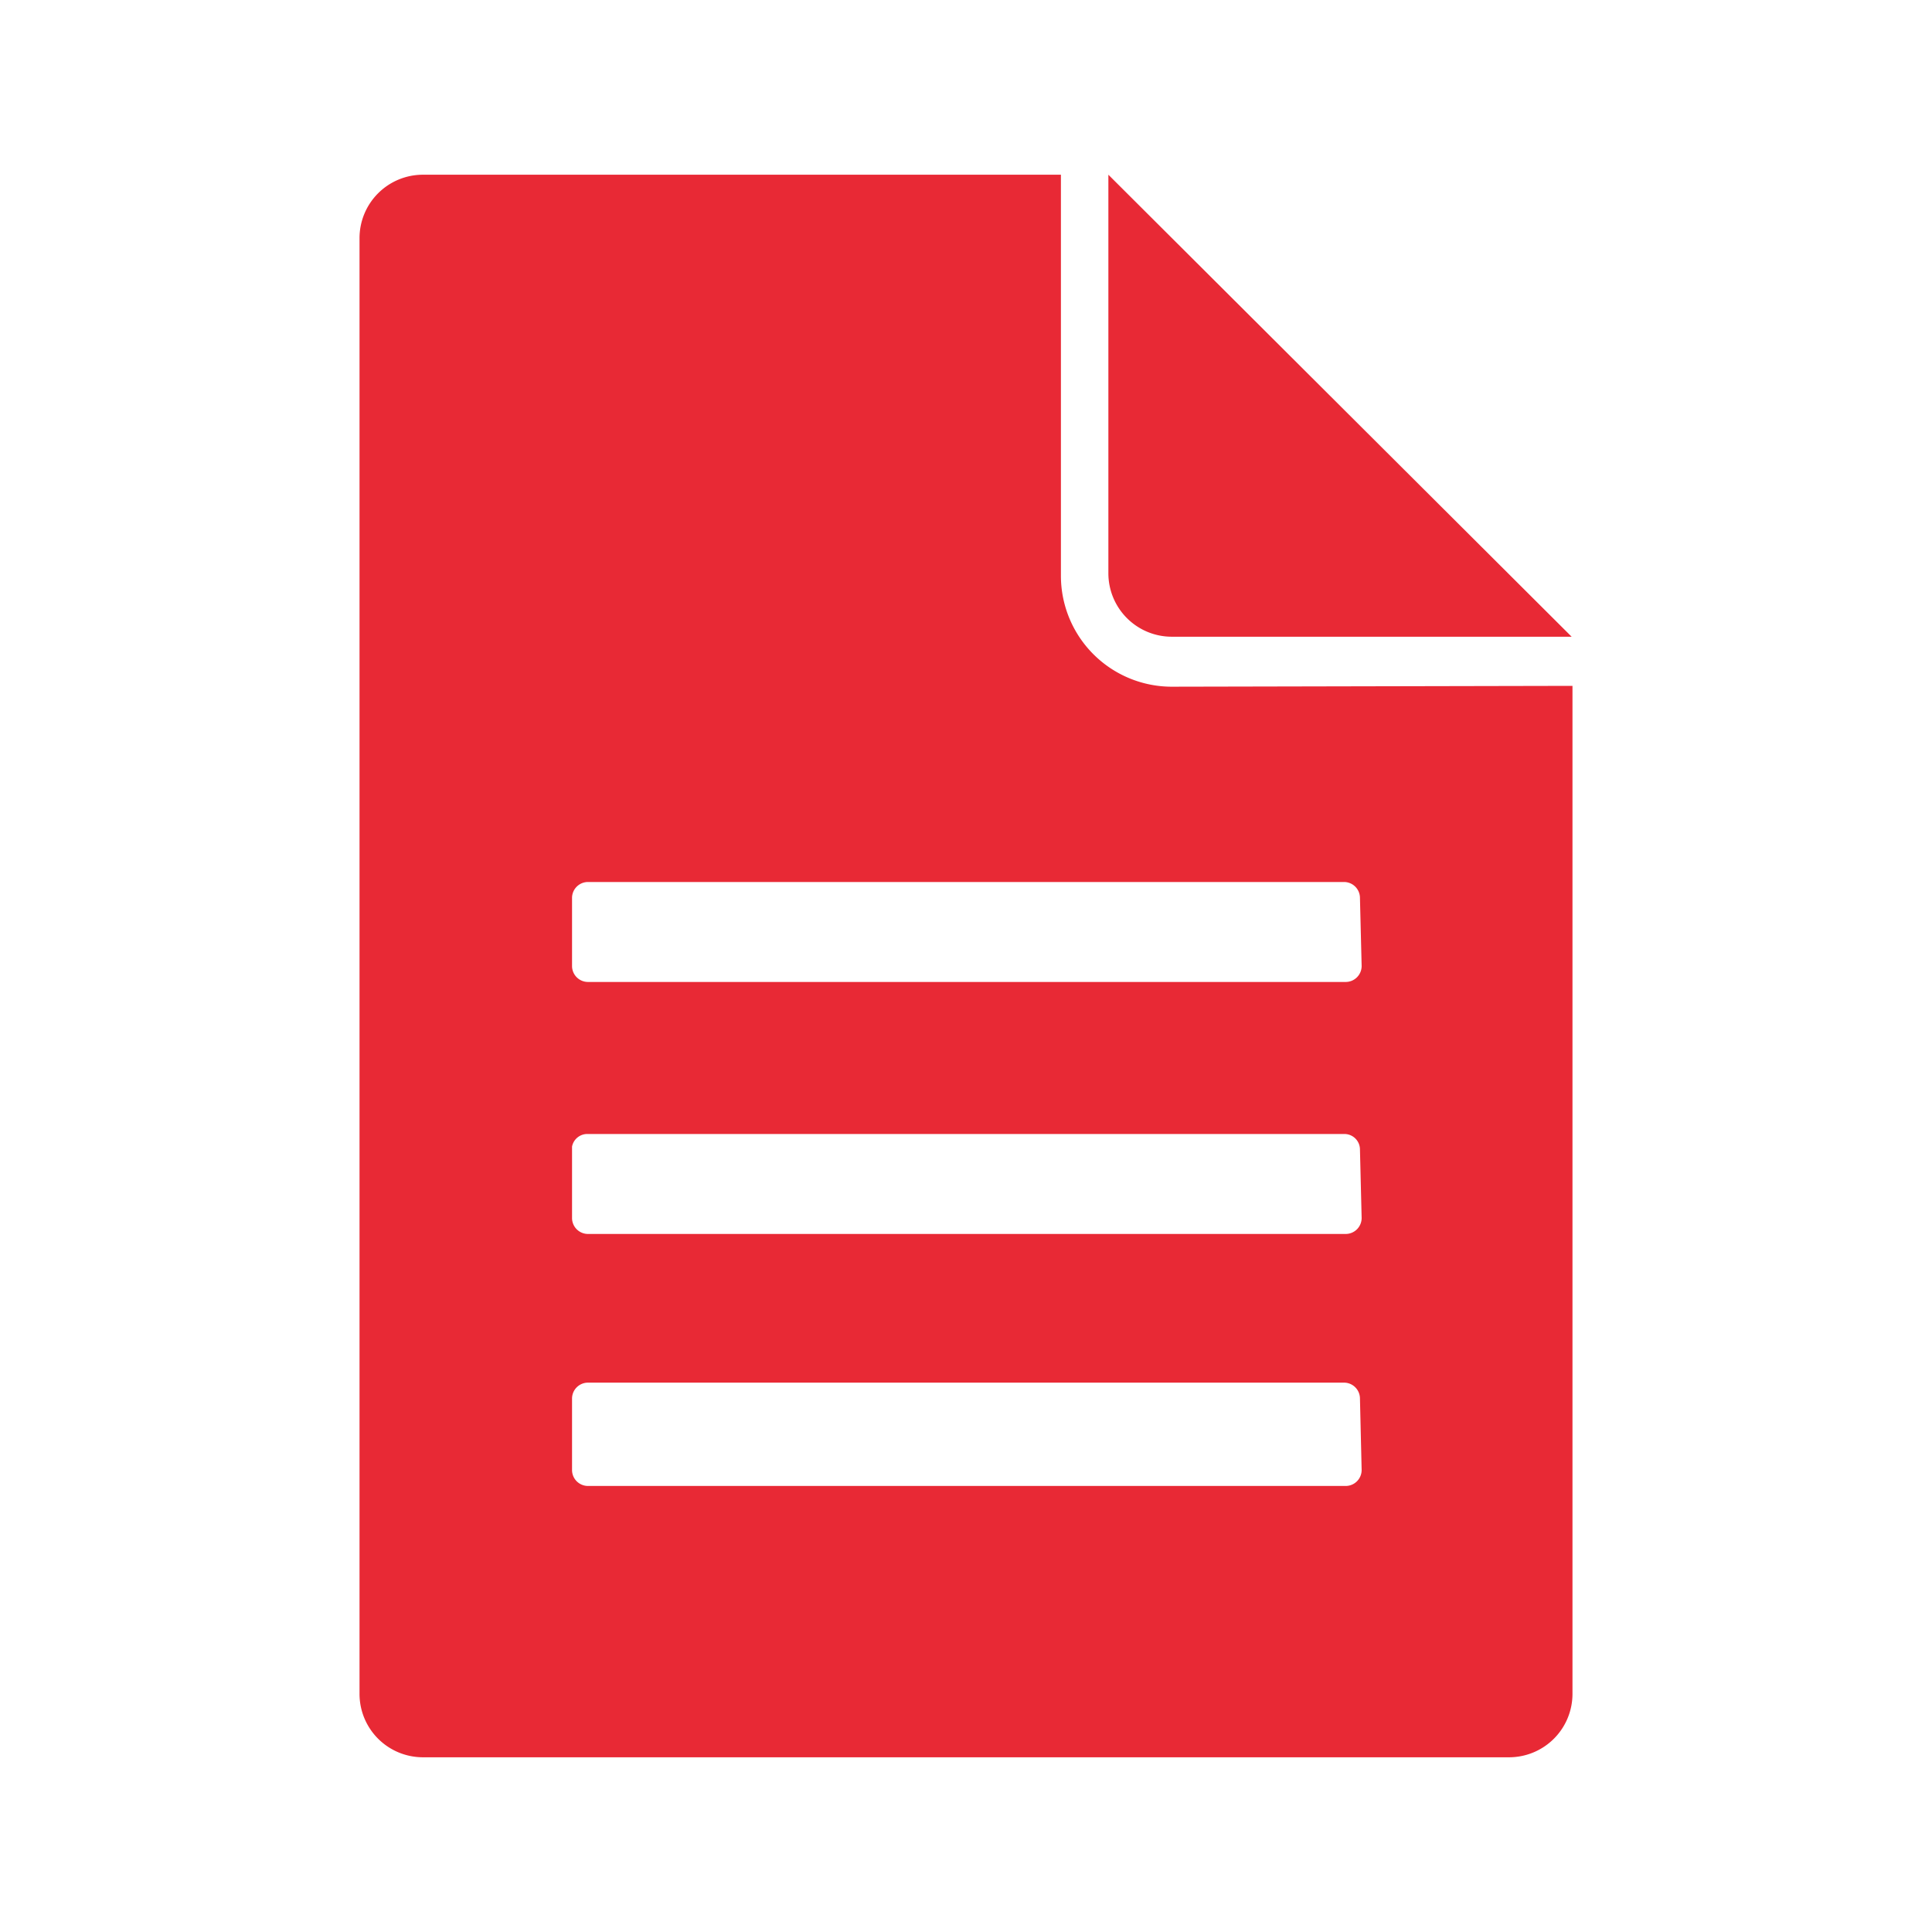
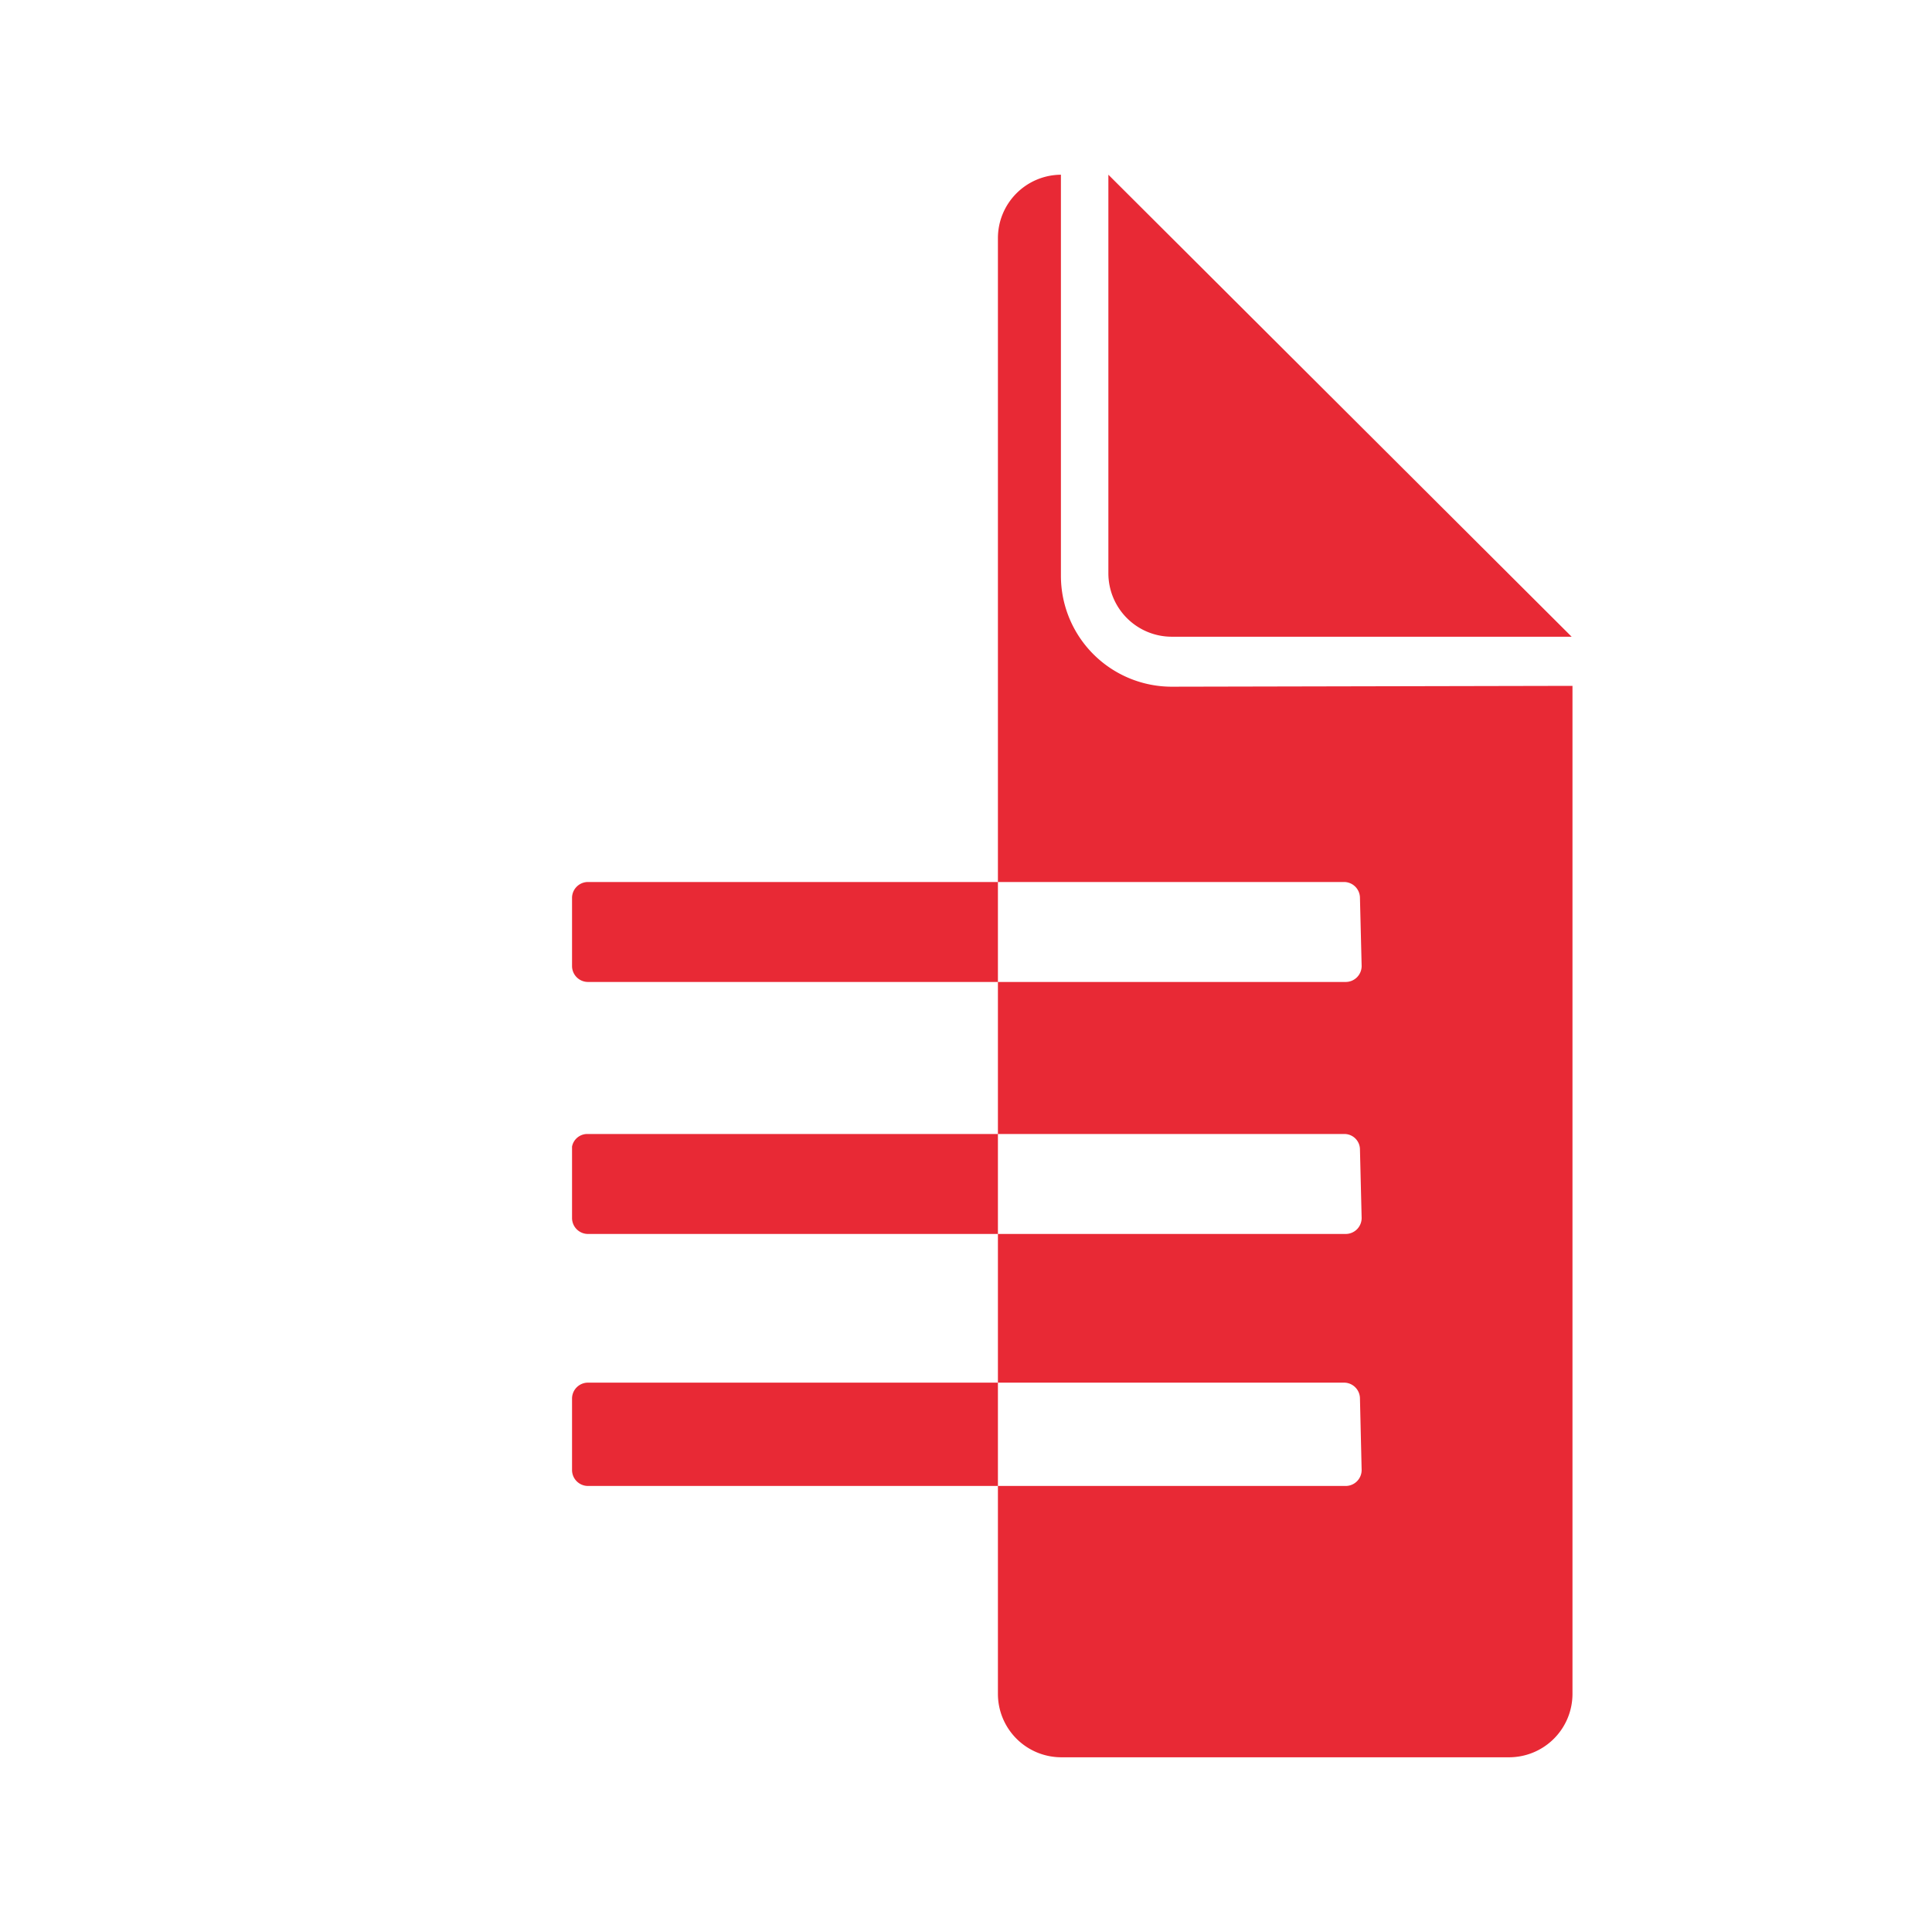
<svg xmlns="http://www.w3.org/2000/svg" viewBox="0 0 46 46">
  <defs>
    <style>.cls-1{fill:#e82935;}.cls-2{fill:none;}</style>
  </defs>
  <title>doc_icon_46x46</title>
  <g id="レイヤー_2" data-name="レイヤー 2">
    <g id="text">
-       <path class="cls-1" d="M27.9,16.35a2.64,2.64,0,0,1-2.64-2.64V4.16H10.06a1.51,1.51,0,0,0-1.5,1.51V40.33a1.51,1.51,0,0,0,1.5,1.51H35.94a1.51,1.51,0,0,0,1.5-1.51v-24ZM32.42,35a.38.38,0,0,1-.38.38H14a.38.38,0,0,1-.38-.38V33.3a.38.38,0,0,1,.38-.38H32a.38.38,0,0,1,.38.38Zm0-6a.38.38,0,0,1-.38.38H14a.38.38,0,0,1-.38-.38v-1.7A.37.37,0,0,1,14,27H32a.37.37,0,0,1,.38.37Zm0-6a.38.38,0,0,1-.38.38H14a.38.38,0,0,1-.38-.38V21.37A.38.38,0,0,1,14,21H32a.38.38,0,0,1,.38.38Zm5-7.84H27.9a1.51,1.51,0,0,1-1.51-1.51V4.16Z" />
-       <rect class="cls-2" width="46" height="46" />
+       <path class="cls-1" d="M27.9,16.35a2.64,2.64,0,0,1-2.64-2.64V4.16a1.51,1.51,0,0,0-1.5,1.51V40.33a1.51,1.51,0,0,0,1.5,1.51H35.94a1.51,1.51,0,0,0,1.5-1.51v-24ZM32.42,35a.38.38,0,0,1-.38.38H14a.38.38,0,0,1-.38-.38V33.3a.38.38,0,0,1,.38-.38H32a.38.38,0,0,1,.38.38Zm0-6a.38.38,0,0,1-.38.38H14a.38.38,0,0,1-.38-.38v-1.7A.37.37,0,0,1,14,27H32a.37.37,0,0,1,.38.37Zm0-6a.38.38,0,0,1-.38.38H14a.38.38,0,0,1-.38-.38V21.37A.38.38,0,0,1,14,21H32a.38.38,0,0,1,.38.38Zm5-7.84H27.9a1.51,1.51,0,0,1-1.51-1.51V4.16Z" />
      <rect class="cls-2" width="46" height="46" />
    </g>
  </g>
</svg>